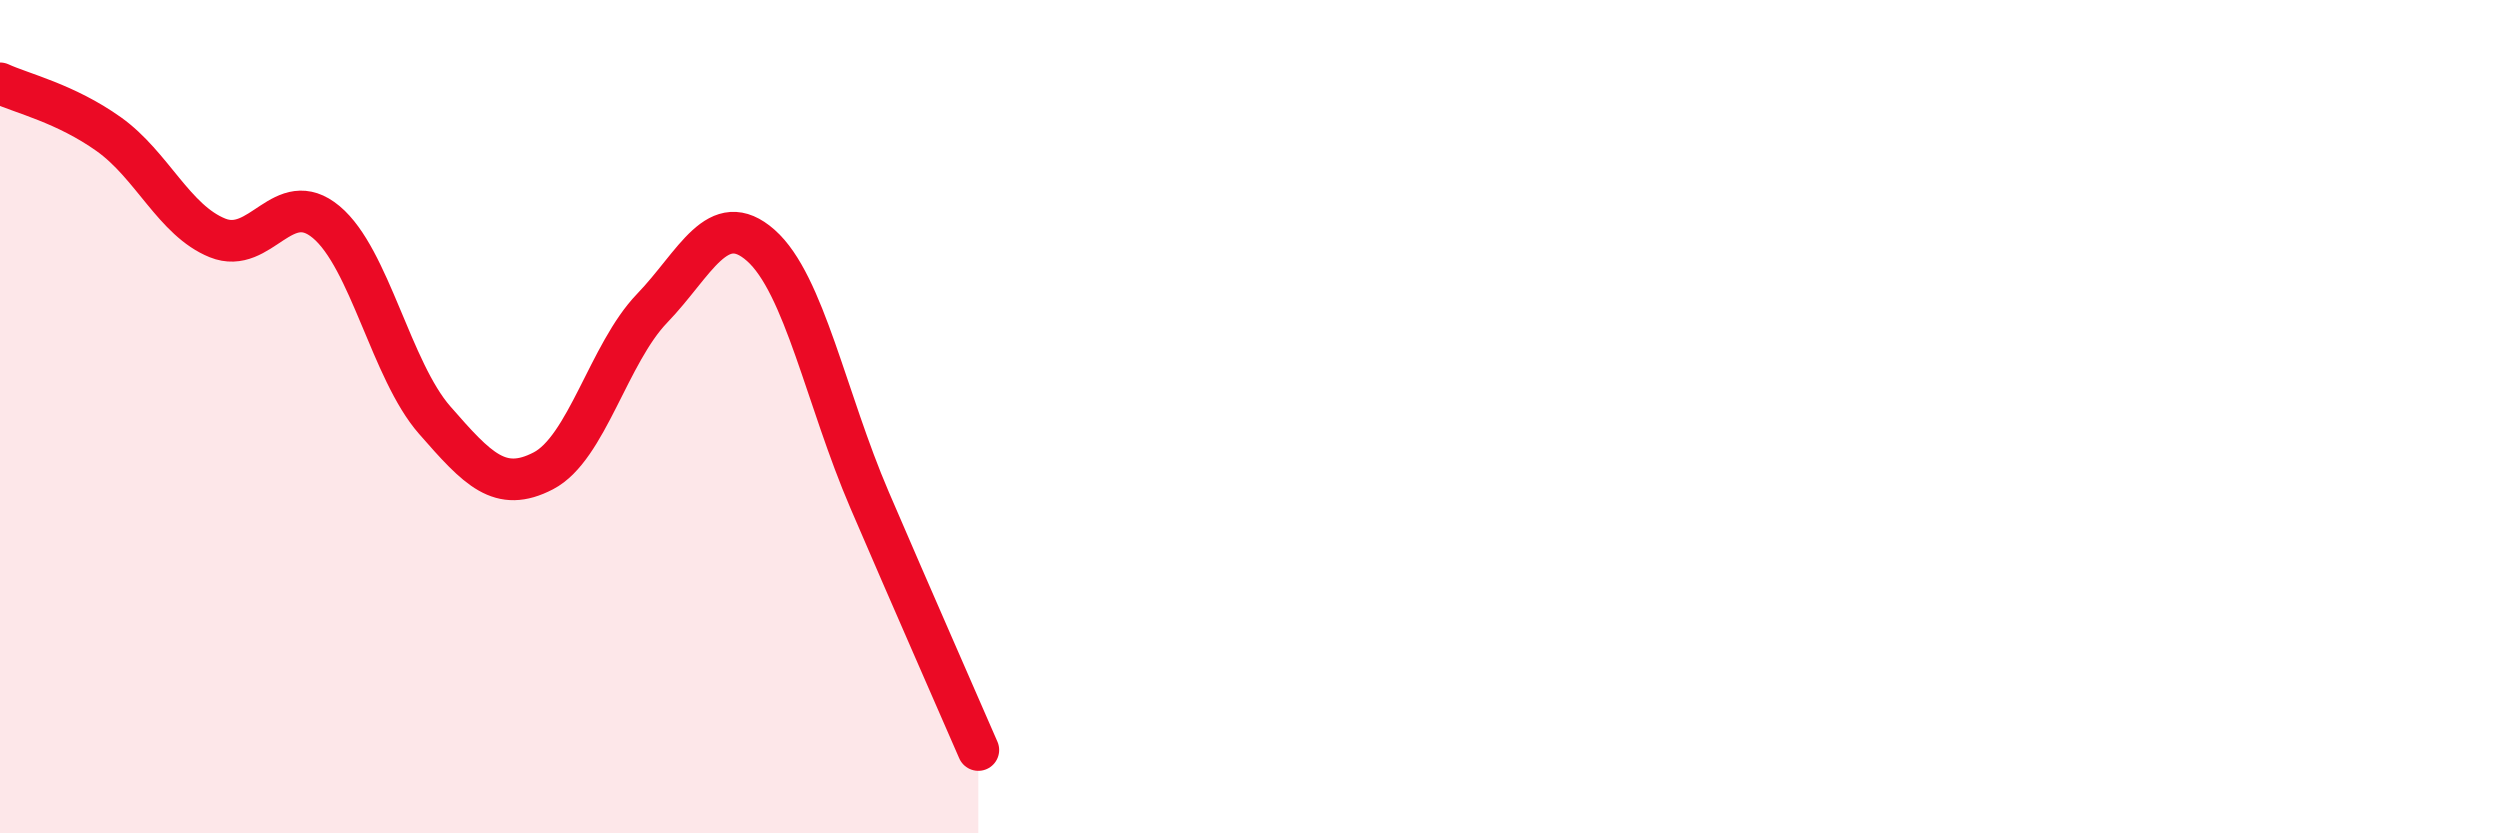
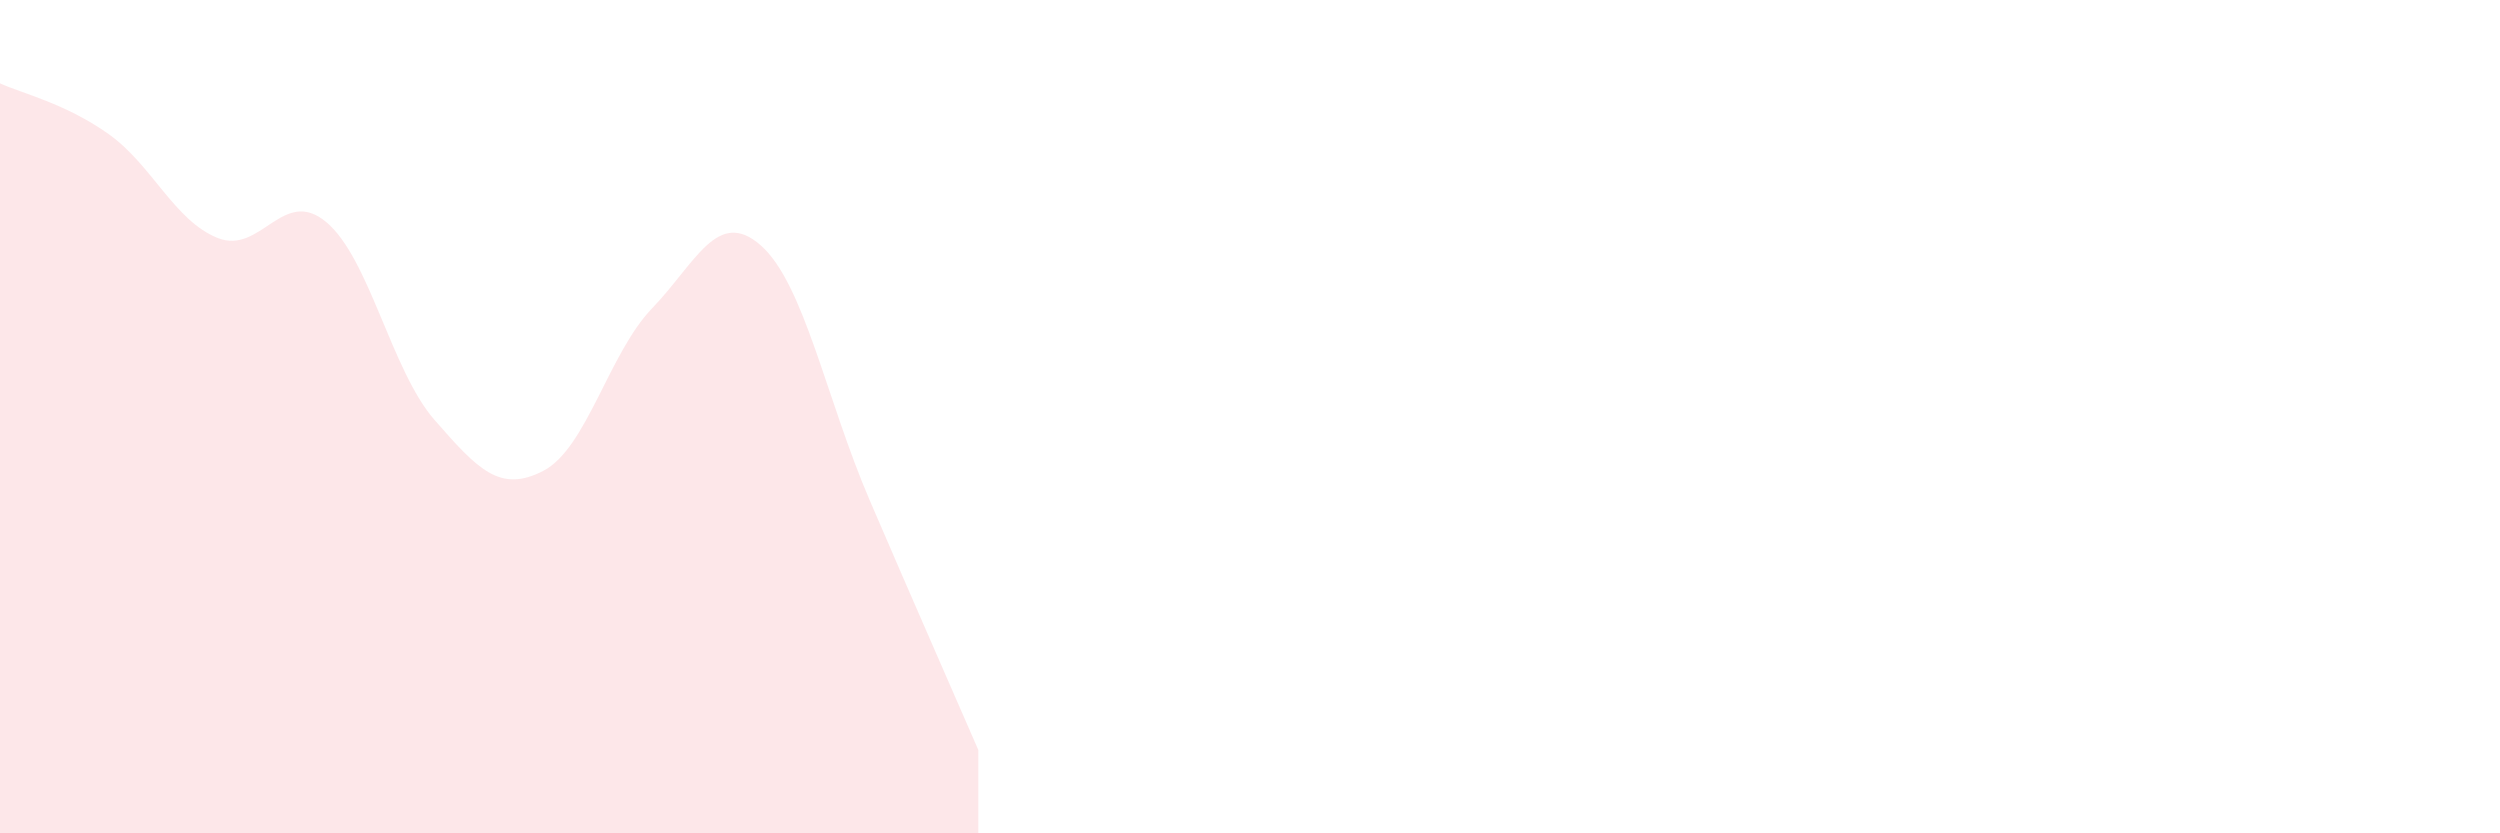
<svg xmlns="http://www.w3.org/2000/svg" width="60" height="20" viewBox="0 0 60 20">
  <path d="M 0,2 C 0.52,2.24 1.57,2.48 2.61,3.22 C 3.65,3.96 4.18,5.29 5.22,5.71 C 6.26,6.13 6.79,4.46 7.83,5.33 C 8.87,6.2 9.39,8.89 10.43,10.08 C 11.47,11.27 12,11.84 13.04,11.3 C 14.08,10.76 14.61,8.48 15.65,7.4 C 16.69,6.32 17.22,4.97 18.26,5.89 C 19.3,6.81 19.83,9.58 20.87,12 C 21.91,14.42 22.96,16.8 23.48,18L23.48 20L0 20Z" fill="#EB0A25" opacity="0.1" stroke-linecap="round" stroke-linejoin="round" />
-   <path d="M 0,2 C 0.52,2.24 1.57,2.48 2.61,3.22 C 3.65,3.96 4.18,5.29 5.22,5.71 C 6.26,6.13 6.79,4.46 7.83,5.33 C 8.87,6.2 9.39,8.89 10.43,10.08 C 11.47,11.27 12,11.84 13.04,11.3 C 14.08,10.76 14.61,8.48 15.65,7.4 C 16.69,6.32 17.22,4.97 18.26,5.89 C 19.3,6.81 19.83,9.58 20.87,12 C 21.91,14.42 22.96,16.8 23.48,18" stroke="#EB0A25" stroke-width="1" fill="none" stroke-linecap="round" stroke-linejoin="round" />
</svg>